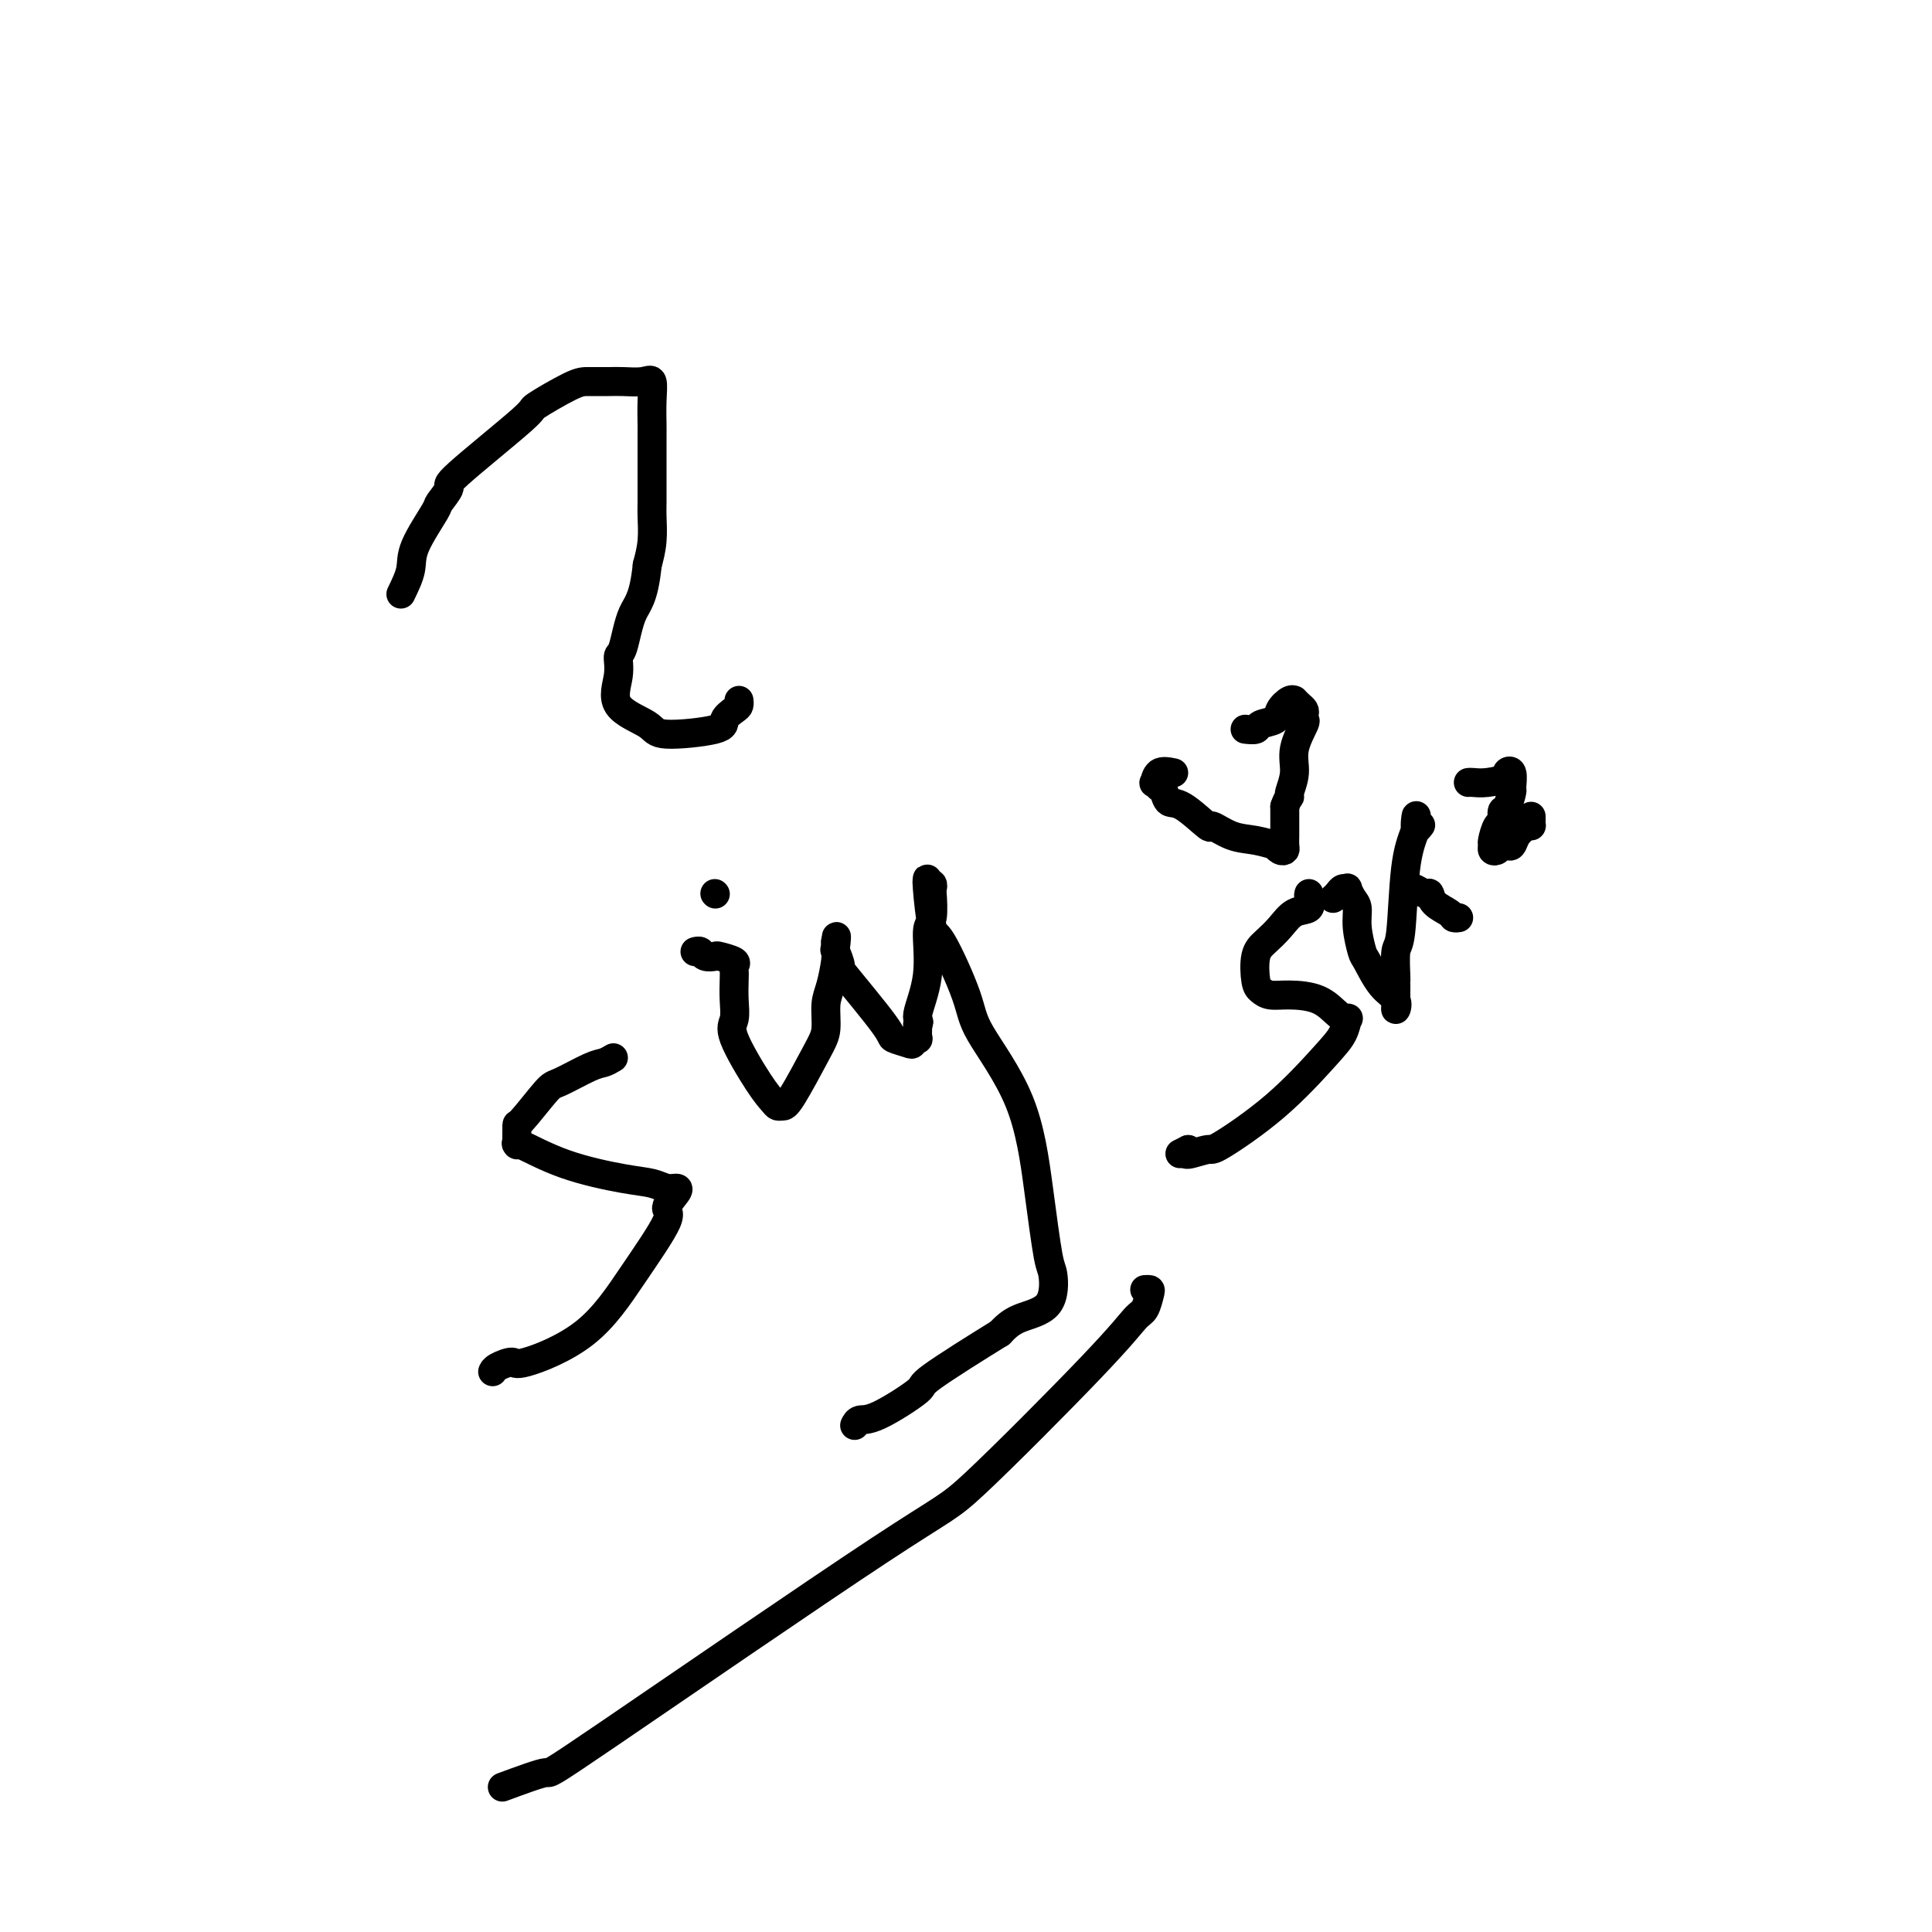
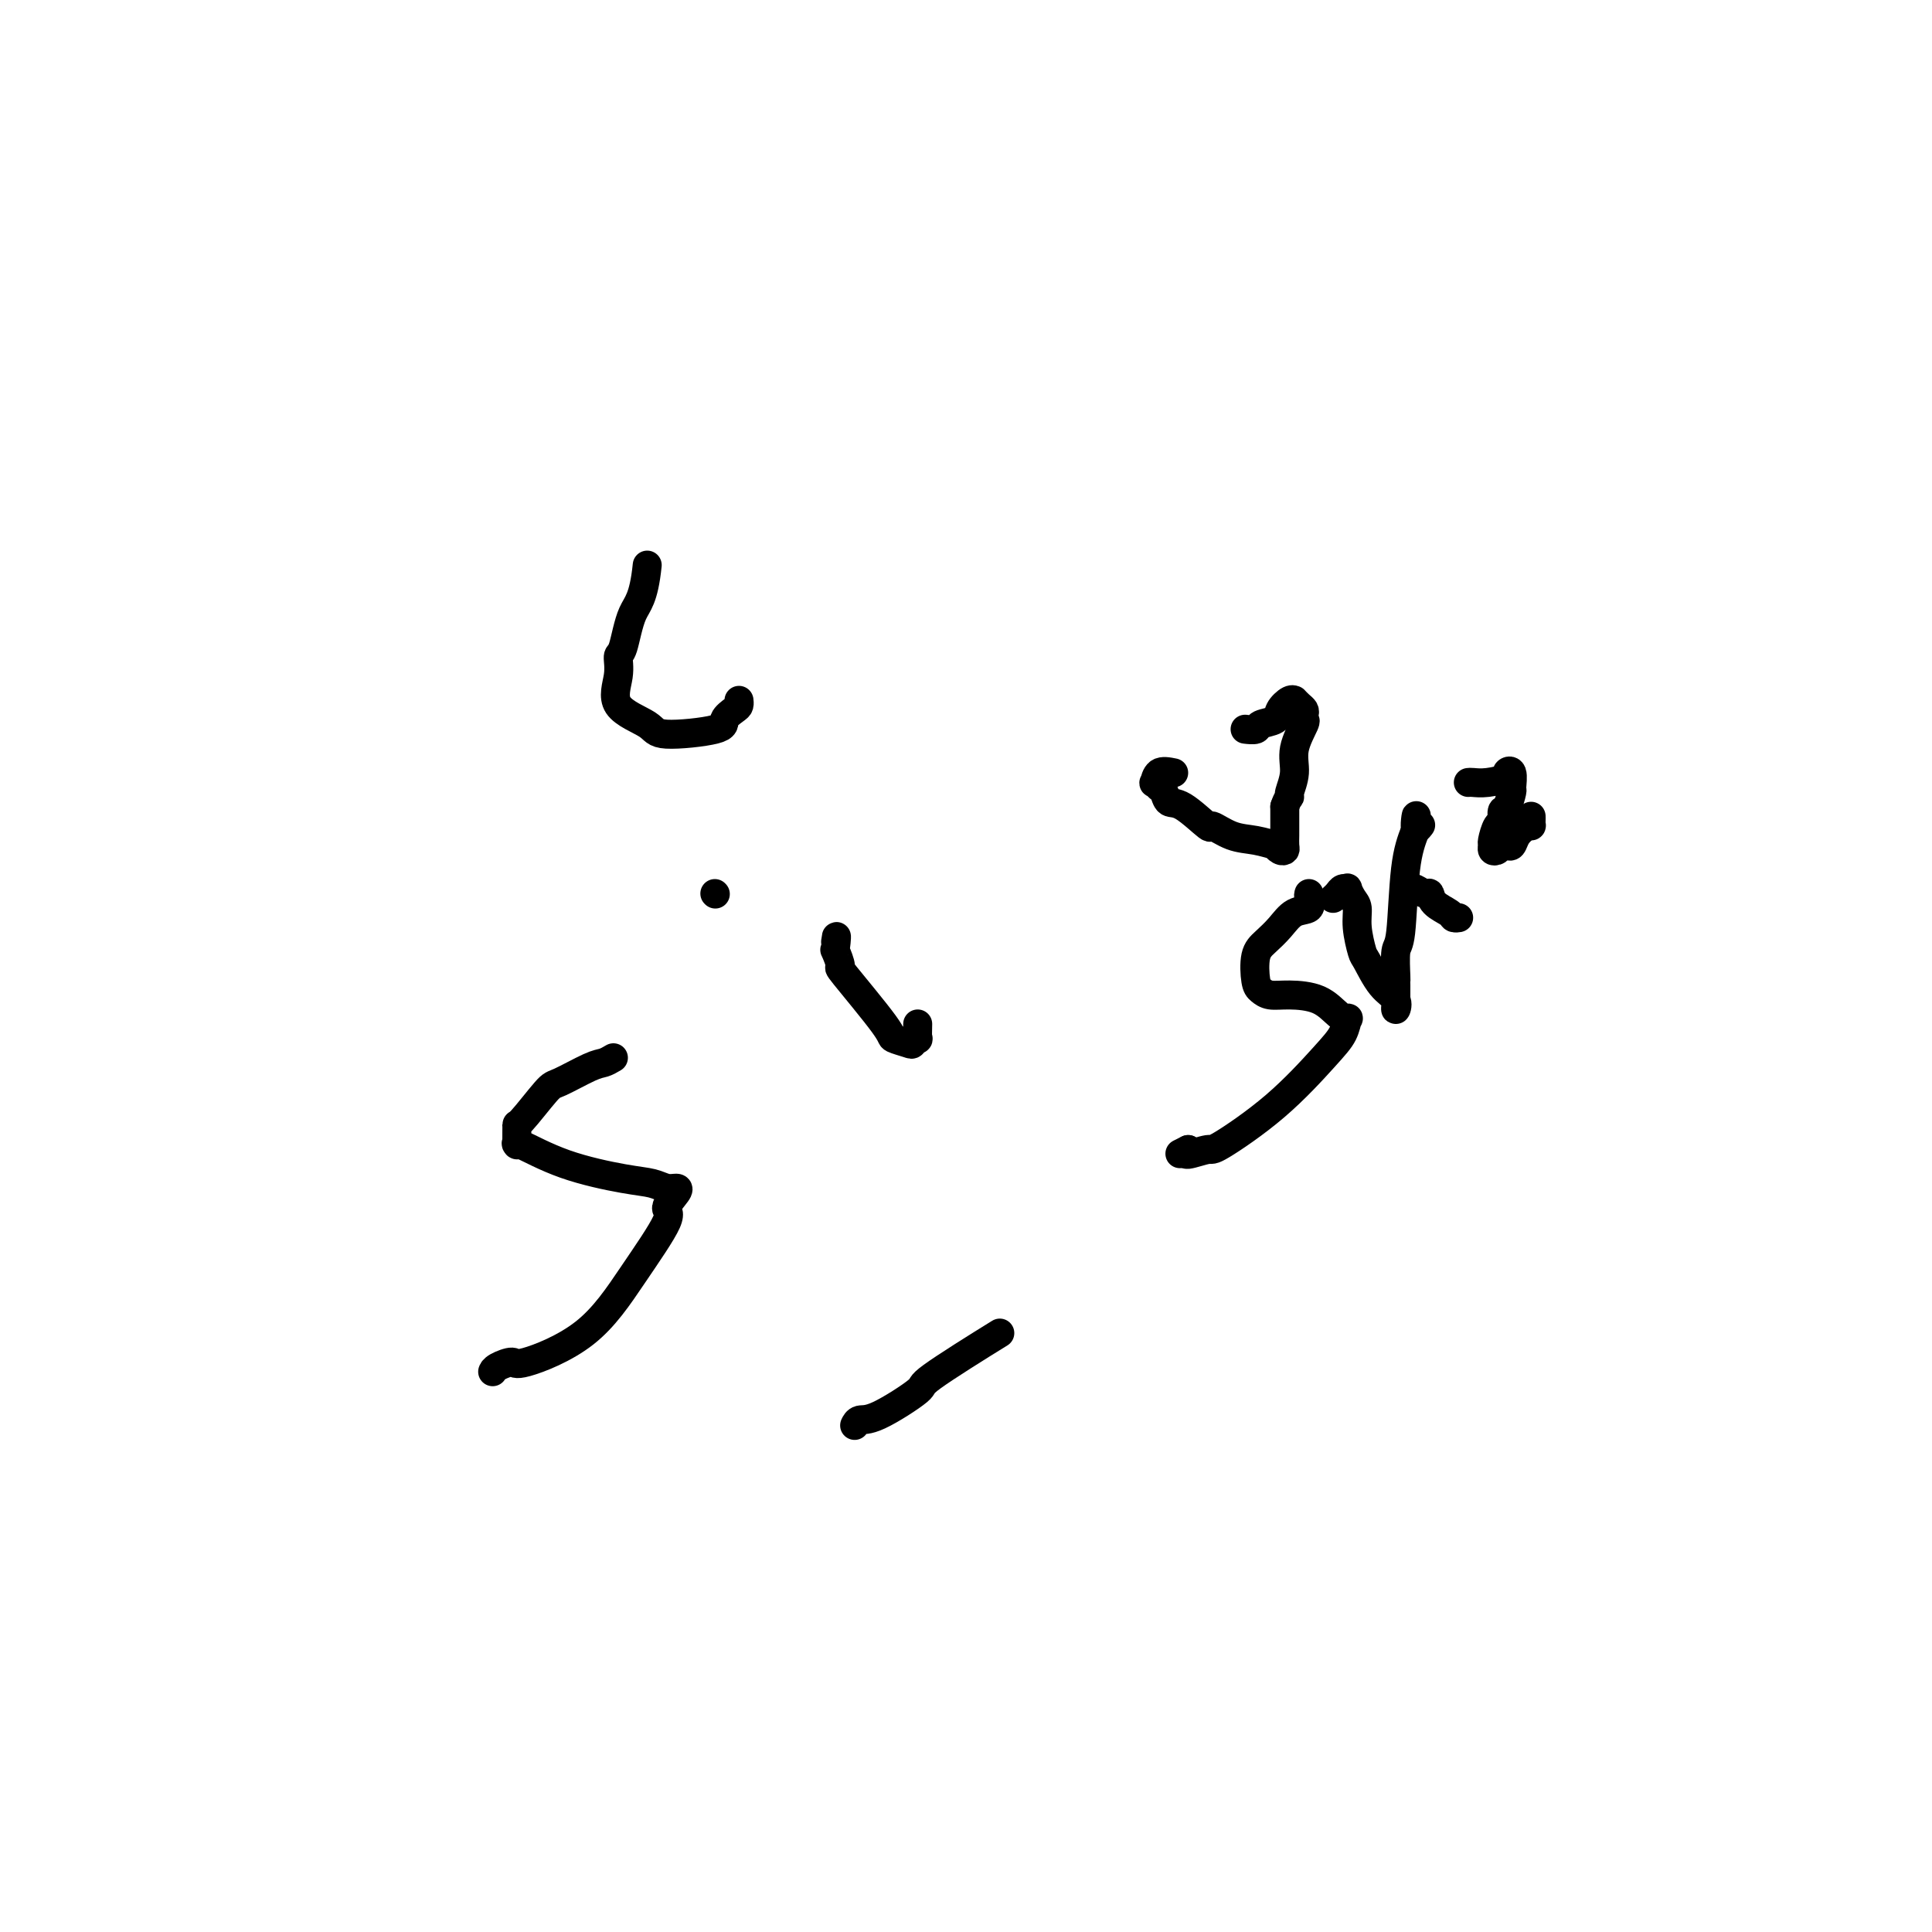
<svg xmlns="http://www.w3.org/2000/svg" viewBox="0 0 400 400" version="1.1">
  <g fill="none" stroke="#000000" stroke-width="6" stroke-linecap="round" stroke-linejoin="round">
-     <path d="M83,123c0.850,-1.750 1.701,-3.499 2,-5c0.299,-1.501 0.047,-2.753 1,-5c0.953,-2.247 3.112,-5.489 4,-7c0.888,-1.511 0.505,-1.291 1,-2c0.495,-0.709 1.869,-2.348 2,-3c0.131,-0.652 -0.980,-0.318 2,-3c2.980,-2.682 10.051,-8.379 13,-11c2.949,-2.621 1.775,-2.167 3,-3c1.225,-0.833 4.849,-2.955 7,-4c2.151,-1.045 2.829,-1.015 4,-1c1.171,0.015 2.836,0.014 4,0c1.164,-0.014 1.829,-0.042 3,0c1.171,0.042 2.850,0.155 4,0c1.150,-0.155 1.772,-0.579 2,0c0.228,0.579 0.061,2.161 0,4c-0.061,1.839 -0.016,3.935 0,5c0.016,1.065 0.004,1.098 0,2c-0.004,0.902 -0.000,2.673 0,4c0.000,1.327 -0.003,2.209 0,4c0.003,1.791 0.011,4.490 0,6c-0.011,1.510 -0.041,1.830 0,3c0.041,1.170 0.155,3.192 0,5c-0.155,1.808 -0.577,3.404 -1,5" />
    <path d="M134,117c-0.731,7.121 -2.058,7.923 -3,10c-0.942,2.077 -1.499,5.427 -2,7c-0.501,1.573 -0.945,1.368 -1,2c-0.055,0.632 0.281,2.100 0,4c-0.281,1.900 -1.177,4.230 0,6c1.177,1.770 4.427,2.979 6,4c1.573,1.021 1.469,1.854 4,2c2.531,0.146 7.697,-0.395 10,-1c2.303,-0.605 1.741,-1.273 2,-2c0.259,-0.727 1.337,-1.515 2,-2c0.663,-0.485 0.909,-0.669 1,-1c0.091,-0.331 0.026,-0.809 0,-1c-0.026,-0.191 -0.013,-0.096 0,0" />
    <path d="M148,185c0.000,0.000 0.100,0.100 0.1,0.1" />
    <path d="M127,219c-0.674,0.397 -1.347,0.794 -2,1c-0.653,0.206 -1.285,0.220 -3,1c-1.715,0.780 -4.512,2.324 -6,3c-1.488,0.676 -1.666,0.483 -3,2c-1.334,1.517 -3.824,4.743 -5,6c-1.176,1.257 -1.038,0.545 -1,1c0.038,0.455 -0.024,2.076 0,3c0.024,0.924 0.134,1.150 0,1c-0.134,-0.150 -0.514,-0.677 1,0c1.514,0.677 4.920,2.559 9,4c4.080,1.441 8.833,2.439 12,3c3.167,0.561 4.749,0.683 6,1c1.251,0.317 2.172,0.830 3,1c0.828,0.170 1.561,-0.004 2,0c0.439,0.004 0.582,0.187 0,1c-0.582,0.813 -1.890,2.258 -2,3c-0.110,0.742 0.978,0.783 0,3c-0.978,2.217 -4.024,6.611 -7,11c-2.976,4.389 -5.883,8.773 -10,12c-4.117,3.227 -9.443,5.296 -12,6c-2.557,0.704 -2.345,0.044 -3,0c-0.655,-0.044 -2.176,0.526 -3,1c-0.824,0.474 -0.950,0.850 -1,1c-0.050,0.150 -0.025,0.075 0,0" />
-     <path d="M144,197c-0.099,0.030 -0.197,0.060 0,0c0.197,-0.060 0.691,-0.209 1,0c0.309,0.209 0.433,0.777 1,1c0.567,0.223 1.578,0.101 2,0c0.422,-0.101 0.257,-0.180 1,0c0.743,0.180 2.395,0.620 3,1c0.605,0.380 0.163,0.700 0,1c-0.163,0.300 -0.048,0.581 0,1c0.048,0.419 0.029,0.976 0,2c-0.029,1.024 -0.068,2.516 0,4c0.068,1.484 0.242,2.962 0,4c-0.242,1.038 -0.899,1.637 0,4c0.899,2.363 3.354,6.490 5,9c1.646,2.510 2.482,3.403 3,4c0.518,0.597 0.717,0.899 1,1c0.283,0.101 0.649,0.001 1,0c0.351,-0.001 0.685,0.098 2,-2c1.315,-2.098 3.610,-6.394 5,-9c1.390,-2.606 1.875,-3.524 2,-5c0.125,-1.476 -0.110,-3.512 0,-5c0.110,-1.488 0.566,-2.430 1,-4c0.434,-1.570 0.848,-3.769 1,-5c0.152,-1.231 0.044,-1.495 0,-2c-0.044,-0.505 -0.022,-1.253 0,-2" />
    <path d="M173,195c0.330,-2.568 0.156,0.012 0,1c-0.156,0.988 -0.293,0.383 0,1c0.293,0.617 1.017,2.456 1,3c-0.017,0.544 -0.776,-0.207 1,2c1.776,2.207 6.087,7.372 8,10c1.913,2.628 1.427,2.721 2,3c0.573,0.279 2.206,0.746 3,1c0.794,0.254 0.749,0.295 1,0c0.251,-0.295 0.798,-0.926 1,-1c0.202,-0.074 0.058,0.407 0,0c-0.058,-0.407 -0.029,-1.704 0,-3" />
-     <path d="M190,212c0.648,-0.570 -0.233,-0.497 0,-2c0.233,-1.503 1.579,-4.584 2,-8c0.421,-3.416 -0.082,-7.168 0,-9c0.082,-1.832 0.750,-1.744 1,-3c0.250,-1.256 0.081,-3.857 0,-5c-0.081,-1.143 -0.075,-0.829 0,-1c0.075,-0.171 0.219,-0.829 0,-1c-0.219,-0.171 -0.802,0.144 -1,0c-0.198,-0.144 -0.011,-0.749 0,-1c0.011,-0.251 -0.154,-0.150 0,2c0.154,2.150 0.628,6.348 1,8c0.372,1.652 0.641,0.759 2,3c1.359,2.241 3.807,7.616 5,11c1.193,3.384 1.132,4.775 3,8c1.868,3.225 5.665,8.282 8,14c2.335,5.718 3.209,12.098 4,18c0.791,5.902 1.499,11.327 2,14c0.501,2.673 0.794,2.593 1,4c0.206,1.407 0.325,4.302 -1,6c-1.325,1.698 -4.093,2.199 -6,3c-1.907,0.801 -2.954,1.900 -4,3" />
    <path d="M207,276c-4.650,2.863 -11.274,7.019 -14,9c-2.726,1.981 -1.554,1.785 -3,3c-1.446,1.215 -5.511,3.841 -8,5c-2.489,1.159 -3.401,0.850 -4,1c-0.599,0.150 -0.885,0.757 -1,1c-0.115,0.243 -0.057,0.121 0,0" />
-     <path d="M104,370c3.916,-1.448 7.831,-2.896 9,-3c1.169,-0.104 -0.409,1.135 13,-8c13.409,-9.135 41.806,-28.645 56,-38c14.194,-9.355 14.185,-8.555 20,-14c5.815,-5.445 17.454,-17.133 24,-24c6.546,-6.867 7.999,-8.912 9,-10c1.001,-1.088 1.550,-1.220 2,-2c0.450,-0.780 0.801,-2.209 1,-3c0.199,-0.791 0.246,-0.944 0,-1c-0.246,-0.056 -0.785,-0.016 -1,0c-0.215,0.016 -0.108,0.008 0,0" />
    <path d="M243,160c-1.161,-0.234 -2.322,-0.467 -3,0c-0.678,0.467 -0.873,1.635 -1,2c-0.127,0.365 -0.185,-0.074 0,0c0.185,0.074 0.615,0.662 1,1c0.385,0.338 0.727,0.425 1,1c0.273,0.575 0.477,1.639 1,2c0.523,0.361 1.367,0.019 3,1c1.633,0.981 4.057,3.286 5,4c0.943,0.714 0.406,-0.164 1,0c0.594,0.164 2.320,1.368 4,2c1.680,0.632 3.316,0.692 5,1c1.684,0.308 3.418,0.865 4,1c0.582,0.135 0.012,-0.152 0,0c-0.012,0.152 0.533,0.744 1,1c0.467,0.256 0.857,0.177 1,0c0.143,-0.177 0.038,-0.454 0,-1c-0.038,-0.546 -0.010,-1.363 0,-2c0.010,-0.637 0.003,-1.095 0,-2c-0.003,-0.905 -0.001,-2.259 0,-3c0.001,-0.741 0.000,-0.871 0,-1" />
    <path d="M266,167c0.554,-1.679 0.941,-1.876 1,-2c0.059,-0.124 -0.208,-0.176 0,-1c0.208,-0.824 0.893,-2.420 1,-4c0.107,-1.580 -0.363,-3.144 0,-5c0.363,-1.856 1.559,-4.003 2,-5c0.441,-0.997 0.128,-0.846 0,-1c-0.128,-0.154 -0.072,-0.615 0,-1c0.072,-0.385 0.161,-0.693 0,-1c-0.161,-0.307 -0.572,-0.612 -1,-1c-0.428,-0.388 -0.872,-0.857 -1,-1c-0.128,-0.143 0.060,0.041 0,0c-0.060,-0.041 -0.368,-0.309 -1,0c-0.632,0.309 -1.588,1.193 -2,2c-0.412,0.807 -0.279,1.537 -1,2c-0.721,0.463 -2.296,0.660 -3,1c-0.704,0.340 -0.536,0.822 -1,1c-0.464,0.178 -1.561,0.051 -2,0c-0.439,-0.051 -0.219,-0.025 0,0" />
    <path d="M271,185c-0.072,0.208 -0.144,0.415 0,1c0.144,0.585 0.504,1.547 0,2c-0.504,0.453 -1.873,0.398 -3,1c-1.127,0.602 -2.012,1.863 -3,3c-0.988,1.137 -2.078,2.151 -3,3c-0.922,0.849 -1.677,1.534 -2,3c-0.323,1.466 -0.215,3.714 0,5c0.215,1.286 0.536,1.608 1,2c0.464,0.392 1.070,0.852 2,1c0.930,0.148 2.183,-0.015 4,0c1.817,0.015 4.198,0.209 6,1c1.802,0.791 3.025,2.181 4,3c0.975,0.819 1.702,1.069 2,1c0.298,-0.069 0.167,-0.455 0,0c-0.167,0.455 -0.370,1.753 -1,3c-0.630,1.247 -1.686,2.444 -4,5c-2.314,2.556 -5.885,6.472 -10,10c-4.115,3.528 -8.773,6.667 -11,8c-2.227,1.333 -2.023,0.859 -3,1c-0.977,0.141 -3.136,0.897 -4,1c-0.864,0.103 -0.432,-0.449 0,-1" />
    <path d="M246,238c-3.000,1.500 -1.500,0.750 0,0" />
    <path d="M276,186c0.341,-0.306 0.683,-0.612 1,-1c0.317,-0.388 0.611,-0.859 1,-1c0.389,-0.141 0.874,0.050 1,0c0.126,-0.050 -0.106,-0.339 0,0c0.106,0.339 0.552,1.306 1,2c0.448,0.694 0.899,1.117 1,2c0.101,0.883 -0.147,2.228 0,4c0.147,1.772 0.691,3.972 1,5c0.309,1.028 0.384,0.885 1,2c0.616,1.115 1.773,3.488 3,5c1.227,1.512 2.525,2.164 3,3c0.475,0.836 0.127,1.857 0,2c-0.127,0.143 -0.034,-0.593 0,-1c0.034,-0.407 0.009,-0.486 0,-1c-0.009,-0.514 -0.003,-1.462 0,-2c0.003,-0.538 0.004,-0.666 0,-1c-0.004,-0.334 -0.013,-0.874 0,-1c0.013,-0.126 0.048,0.162 0,-1c-0.048,-1.162 -0.178,-3.775 0,-5c0.178,-1.225 0.663,-1.060 1,-4c0.337,-2.940 0.525,-8.983 1,-13c0.475,-4.017 1.238,-6.009 2,-8" />
    <path d="M293,172c0.560,-5.643 -0.042,-2.250 0,-1c0.042,1.250 0.726,0.357 1,0c0.274,-0.357 0.137,-0.179 0,0" />
    <path d="M292,184c0.224,-0.126 0.449,-0.251 1,0c0.551,0.251 1.429,0.880 2,1c0.571,0.120 0.836,-0.269 1,0c0.164,0.269 0.226,1.196 1,2c0.774,0.804 2.259,1.483 3,2c0.741,0.517 0.738,0.870 1,1c0.262,0.130 0.789,0.037 1,0c0.211,-0.037 0.105,-0.019 0,0" />
    <path d="M304,162c0.206,-0.024 0.413,-0.048 1,0c0.587,0.048 1.555,0.168 3,0c1.445,-0.168 3.369,-0.622 4,-1c0.631,-0.378 -0.030,-0.679 0,-1c0.030,-0.321 0.750,-0.662 1,0c0.250,0.662 0.029,2.328 0,3c-0.029,0.672 0.133,0.349 0,1c-0.133,0.651 -0.561,2.276 -1,3c-0.439,0.724 -0.888,0.547 -1,1c-0.112,0.453 0.113,1.536 0,2c-0.113,0.464 -0.563,0.307 -1,1c-0.437,0.693 -0.860,2.235 -1,3c-0.140,0.765 0.004,0.755 0,1c-0.004,0.245 -0.156,0.747 0,1c0.156,0.253 0.618,0.258 1,0c0.382,-0.258 0.682,-0.779 1,-1c0.318,-0.221 0.652,-0.142 1,0c0.348,0.142 0.709,0.346 1,0c0.291,-0.346 0.512,-1.242 1,-2c0.488,-0.758 1.244,-1.379 2,-2" />
    <path d="M316,171c1.309,-0.419 1.083,0.032 1,0c-0.083,-0.032 -0.022,-0.547 0,-1c0.022,-0.453 0.006,-0.844 0,-1c-0.006,-0.156 -0.003,-0.078 0,0" />
  </g>
</svg>